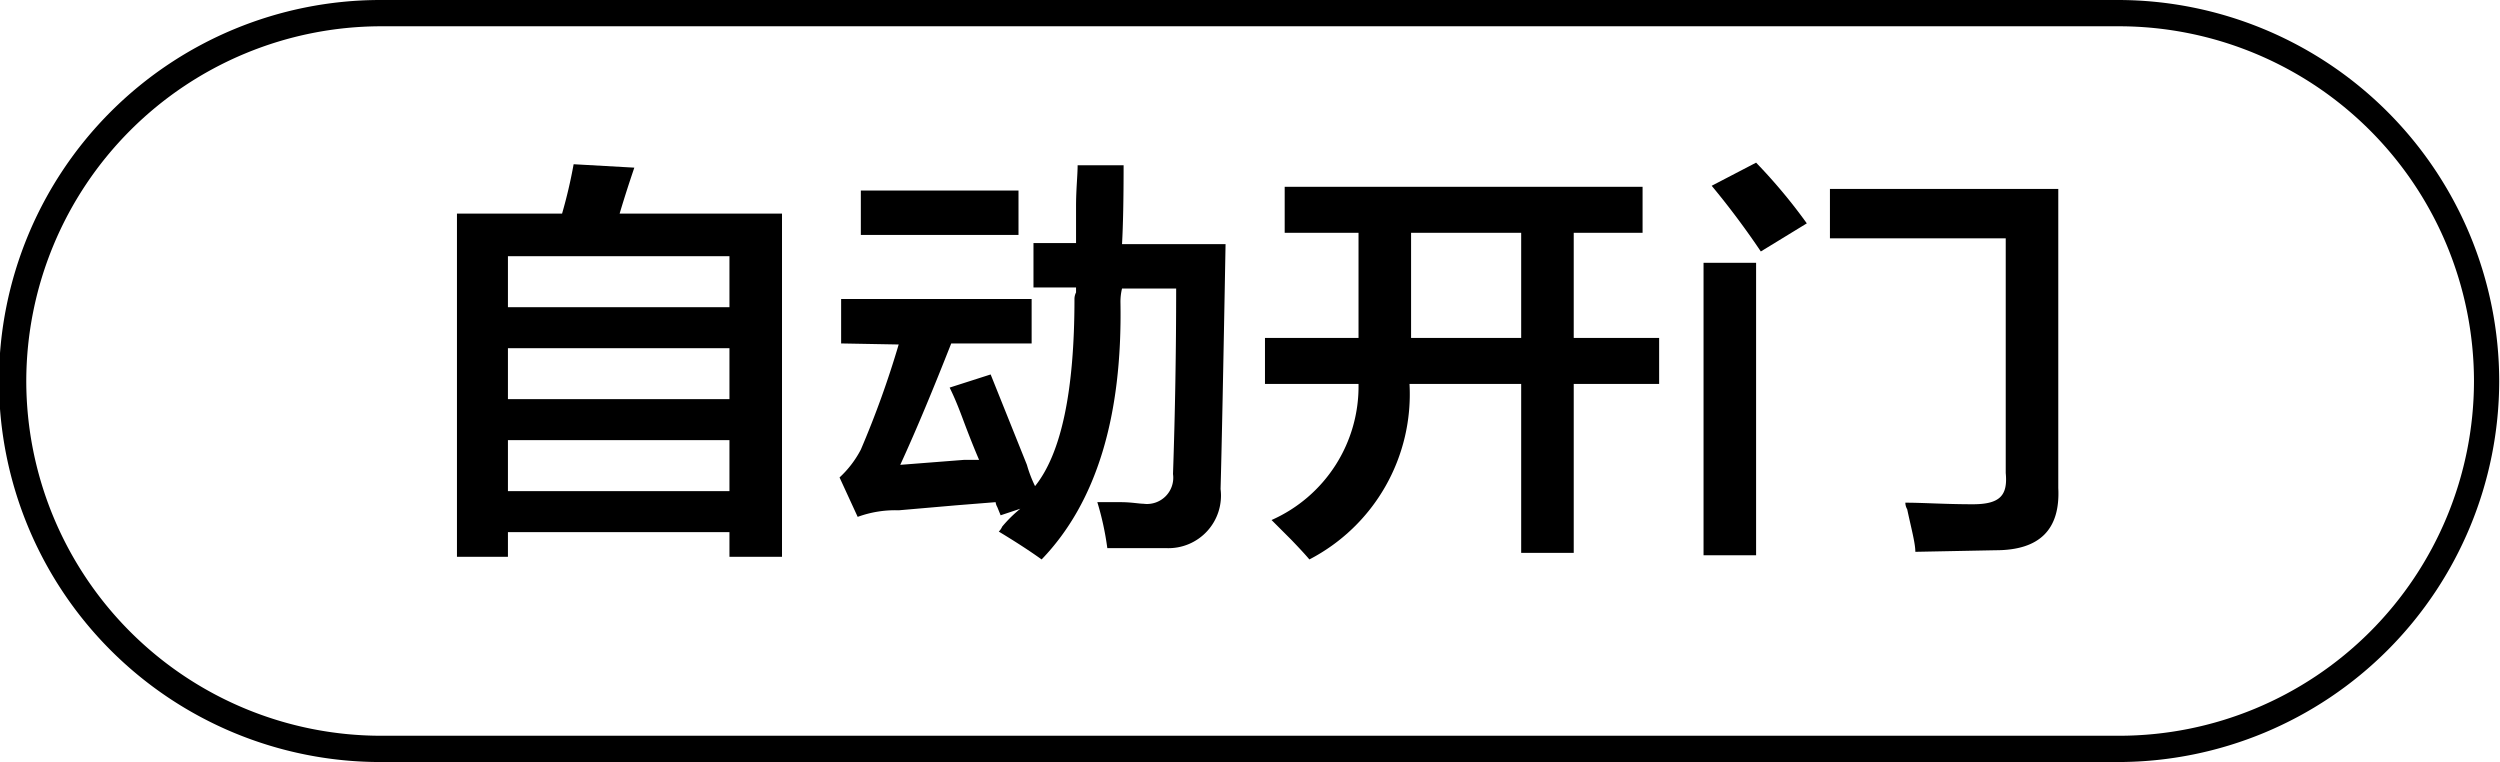
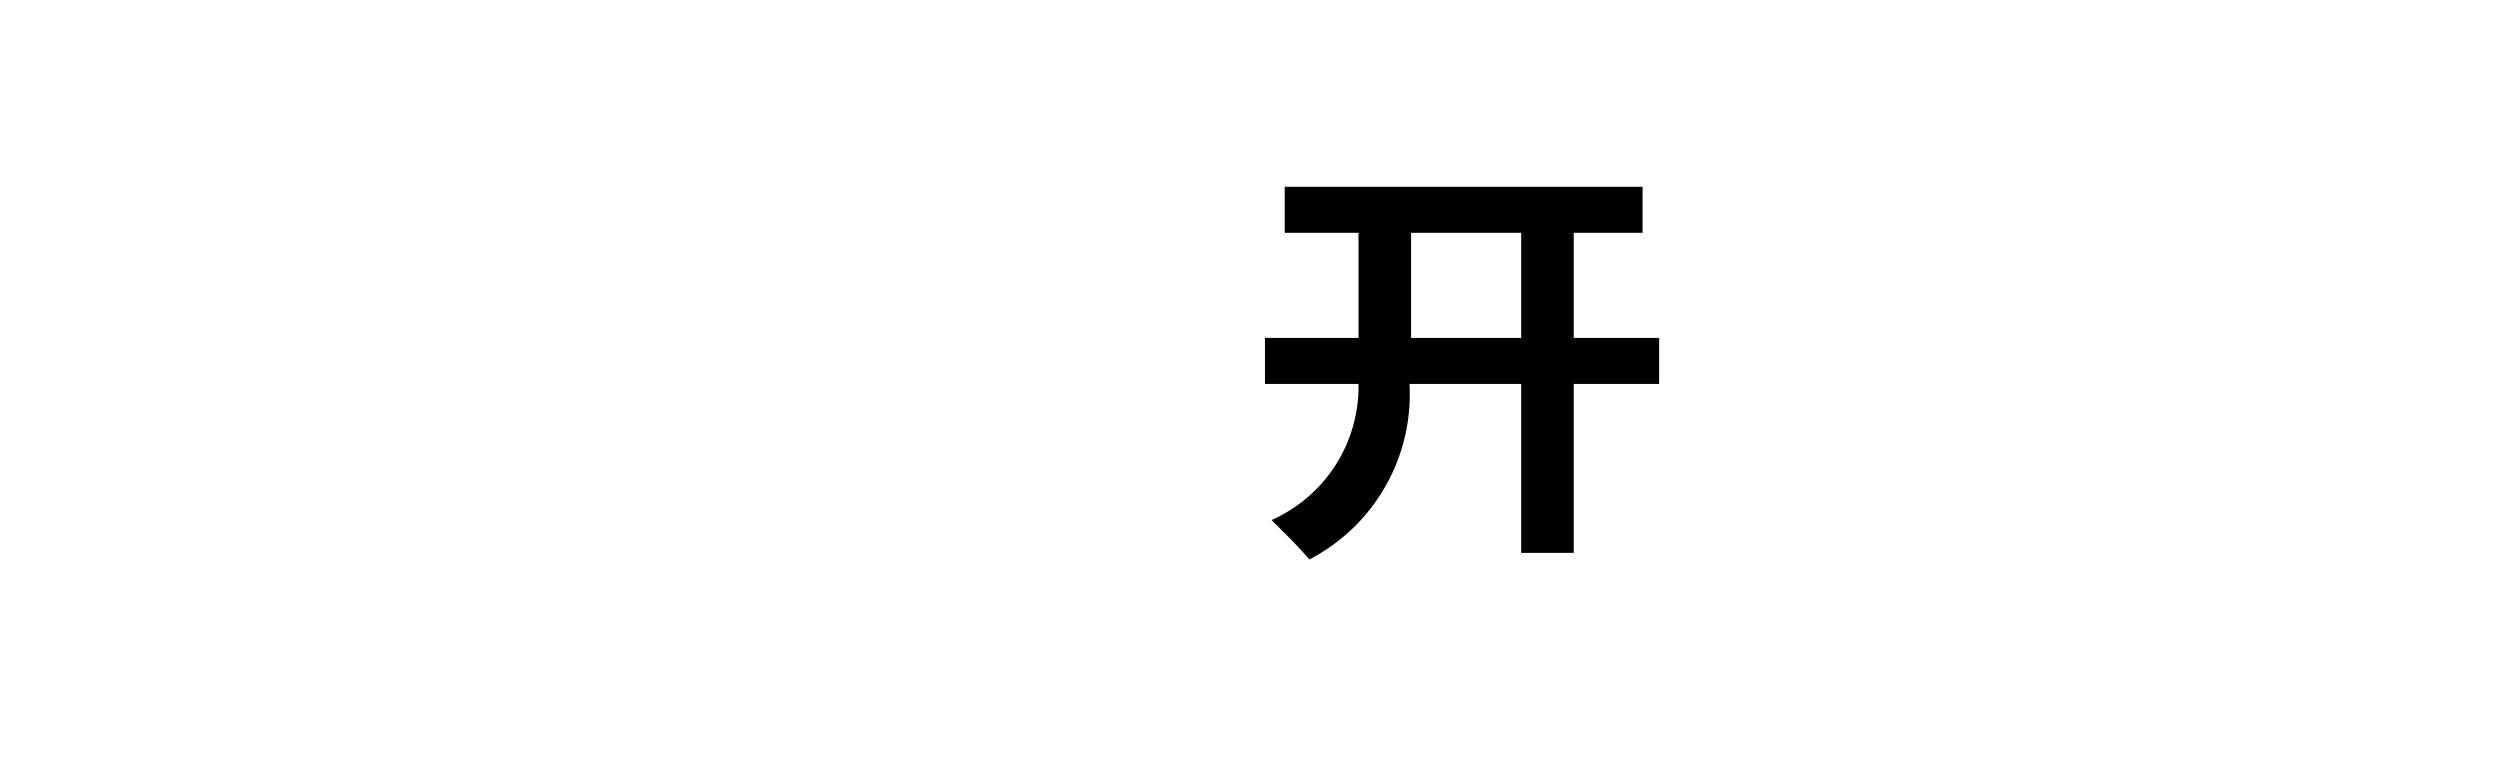
<svg xmlns="http://www.w3.org/2000/svg" id="图层_1" data-name="图层 1" width="95.14" height="29" viewBox="0 0 95.14 29">
  <g>
-     <path d="M-674.07,464.33V451.27h4a18.76,18.76,0,0,0,.44-1.88l2.31.13c-.17.5-.36,1.08-.56,1.75h6.18v13.06h-2v-.94h-8.43v.94Zm1.94-11.44v1.94h8.43v-1.94Zm0,3.5v1.94h8.43v-1.94Zm0,3.5v1.94h8.43v-1.94Z" transform="translate(691.46 -443.14)" />
-     <path d="M-659.45,456.21v-1.69h7.25v1.69h-3.06c-.67,1.7-1.31,3.25-1.94,4.62l2.44-.19c-.17,0,0,0,.56,0-.16-.37-.37-.89-.62-1.56s-.38-.94-.5-1.19l1.56-.5,1.38,3.44a4.79,4.79,0,0,0,.31.81q1.5-1.87,1.5-7.12a.54.54,0,0,1,.06-.25v-.19h-1.62v-1.69h1.62V451c0-.67.06-1.19.06-1.57h1.75q0,1.94-.06,3h3.94q-.13,7.19-.19,9.32a2,2,0,0,1-2.06,2.25h-2.25a10.89,10.89,0,0,0-.38-1.75h.88c.41,0,.71.06.87.06a1,1,0,0,0,1.13-1.13q.12-3.5.12-7.06h-2.06a2.14,2.14,0,0,0-.06.5q.12,6.57-3,9.81c-.46-.33-1-.68-1.63-1.06a.62.62,0,0,0,.13-.19,4.92,4.92,0,0,1,.69-.68l-.75.25-.13-.32a.46.46,0,0,1-.06-.18l-1.5.12-2.19.19a4.15,4.15,0,0,0-1.56.25l-.69-1.5a3.88,3.88,0,0,0,.81-1.06,36.07,36.07,0,0,0,1.44-4Zm.75-4.13v-1.69h6v1.69Z" transform="translate(691.46 -443.14)" />
    <path d="M-642.57,452v-1.75h13.62V452h-2.62V456h3.25v1.75h-3.25v6.43h-2v-6.43h-4.25a7.08,7.08,0,0,1-3.81,6.68q-.2-.24-.69-.75l-.75-.75a5.56,5.56,0,0,0,3.31-5.18h-3.56V456h3.56V452Zm4.81,0V456h4.19V452Z" transform="translate(691.46 -443.14)" />
-     <path d="M-626.63,464.27V453.14h2v11.13Zm2.18-11.56a31,31,0,0,0-1.87-2.5l1.69-.88a20.67,20.67,0,0,1,1.93,2.31Zm5.88,11.43c0-.33-.15-.87-.31-1.62a.5.5,0,0,1-.07-.25c.67,0,1.52.06,2.57.06s1.33-.35,1.25-1.19v-8.93h-6.69v-1.88h8.69v11.38c.08,1.58-.71,2.37-2.38,2.37Z" transform="translate(691.46 -443.14)" />
  </g>
-   <path d="M-610.81,472.14H-677a14.52,14.52,0,0,1-14.5-14.5,14.52,14.52,0,0,1,14.5-14.5h66.15a14.52,14.52,0,0,1,14.5,14.5A14.52,14.52,0,0,1-610.81,472.14Zm-66.15-28a13.52,13.52,0,0,0-13.5,13.5,13.51,13.51,0,0,0,13.5,13.5h66.15a13.51,13.51,0,0,0,13.5-13.5,13.52,13.52,0,0,0-13.5-13.5Z" transform="translate(691.46 -443.14)" />
</svg>